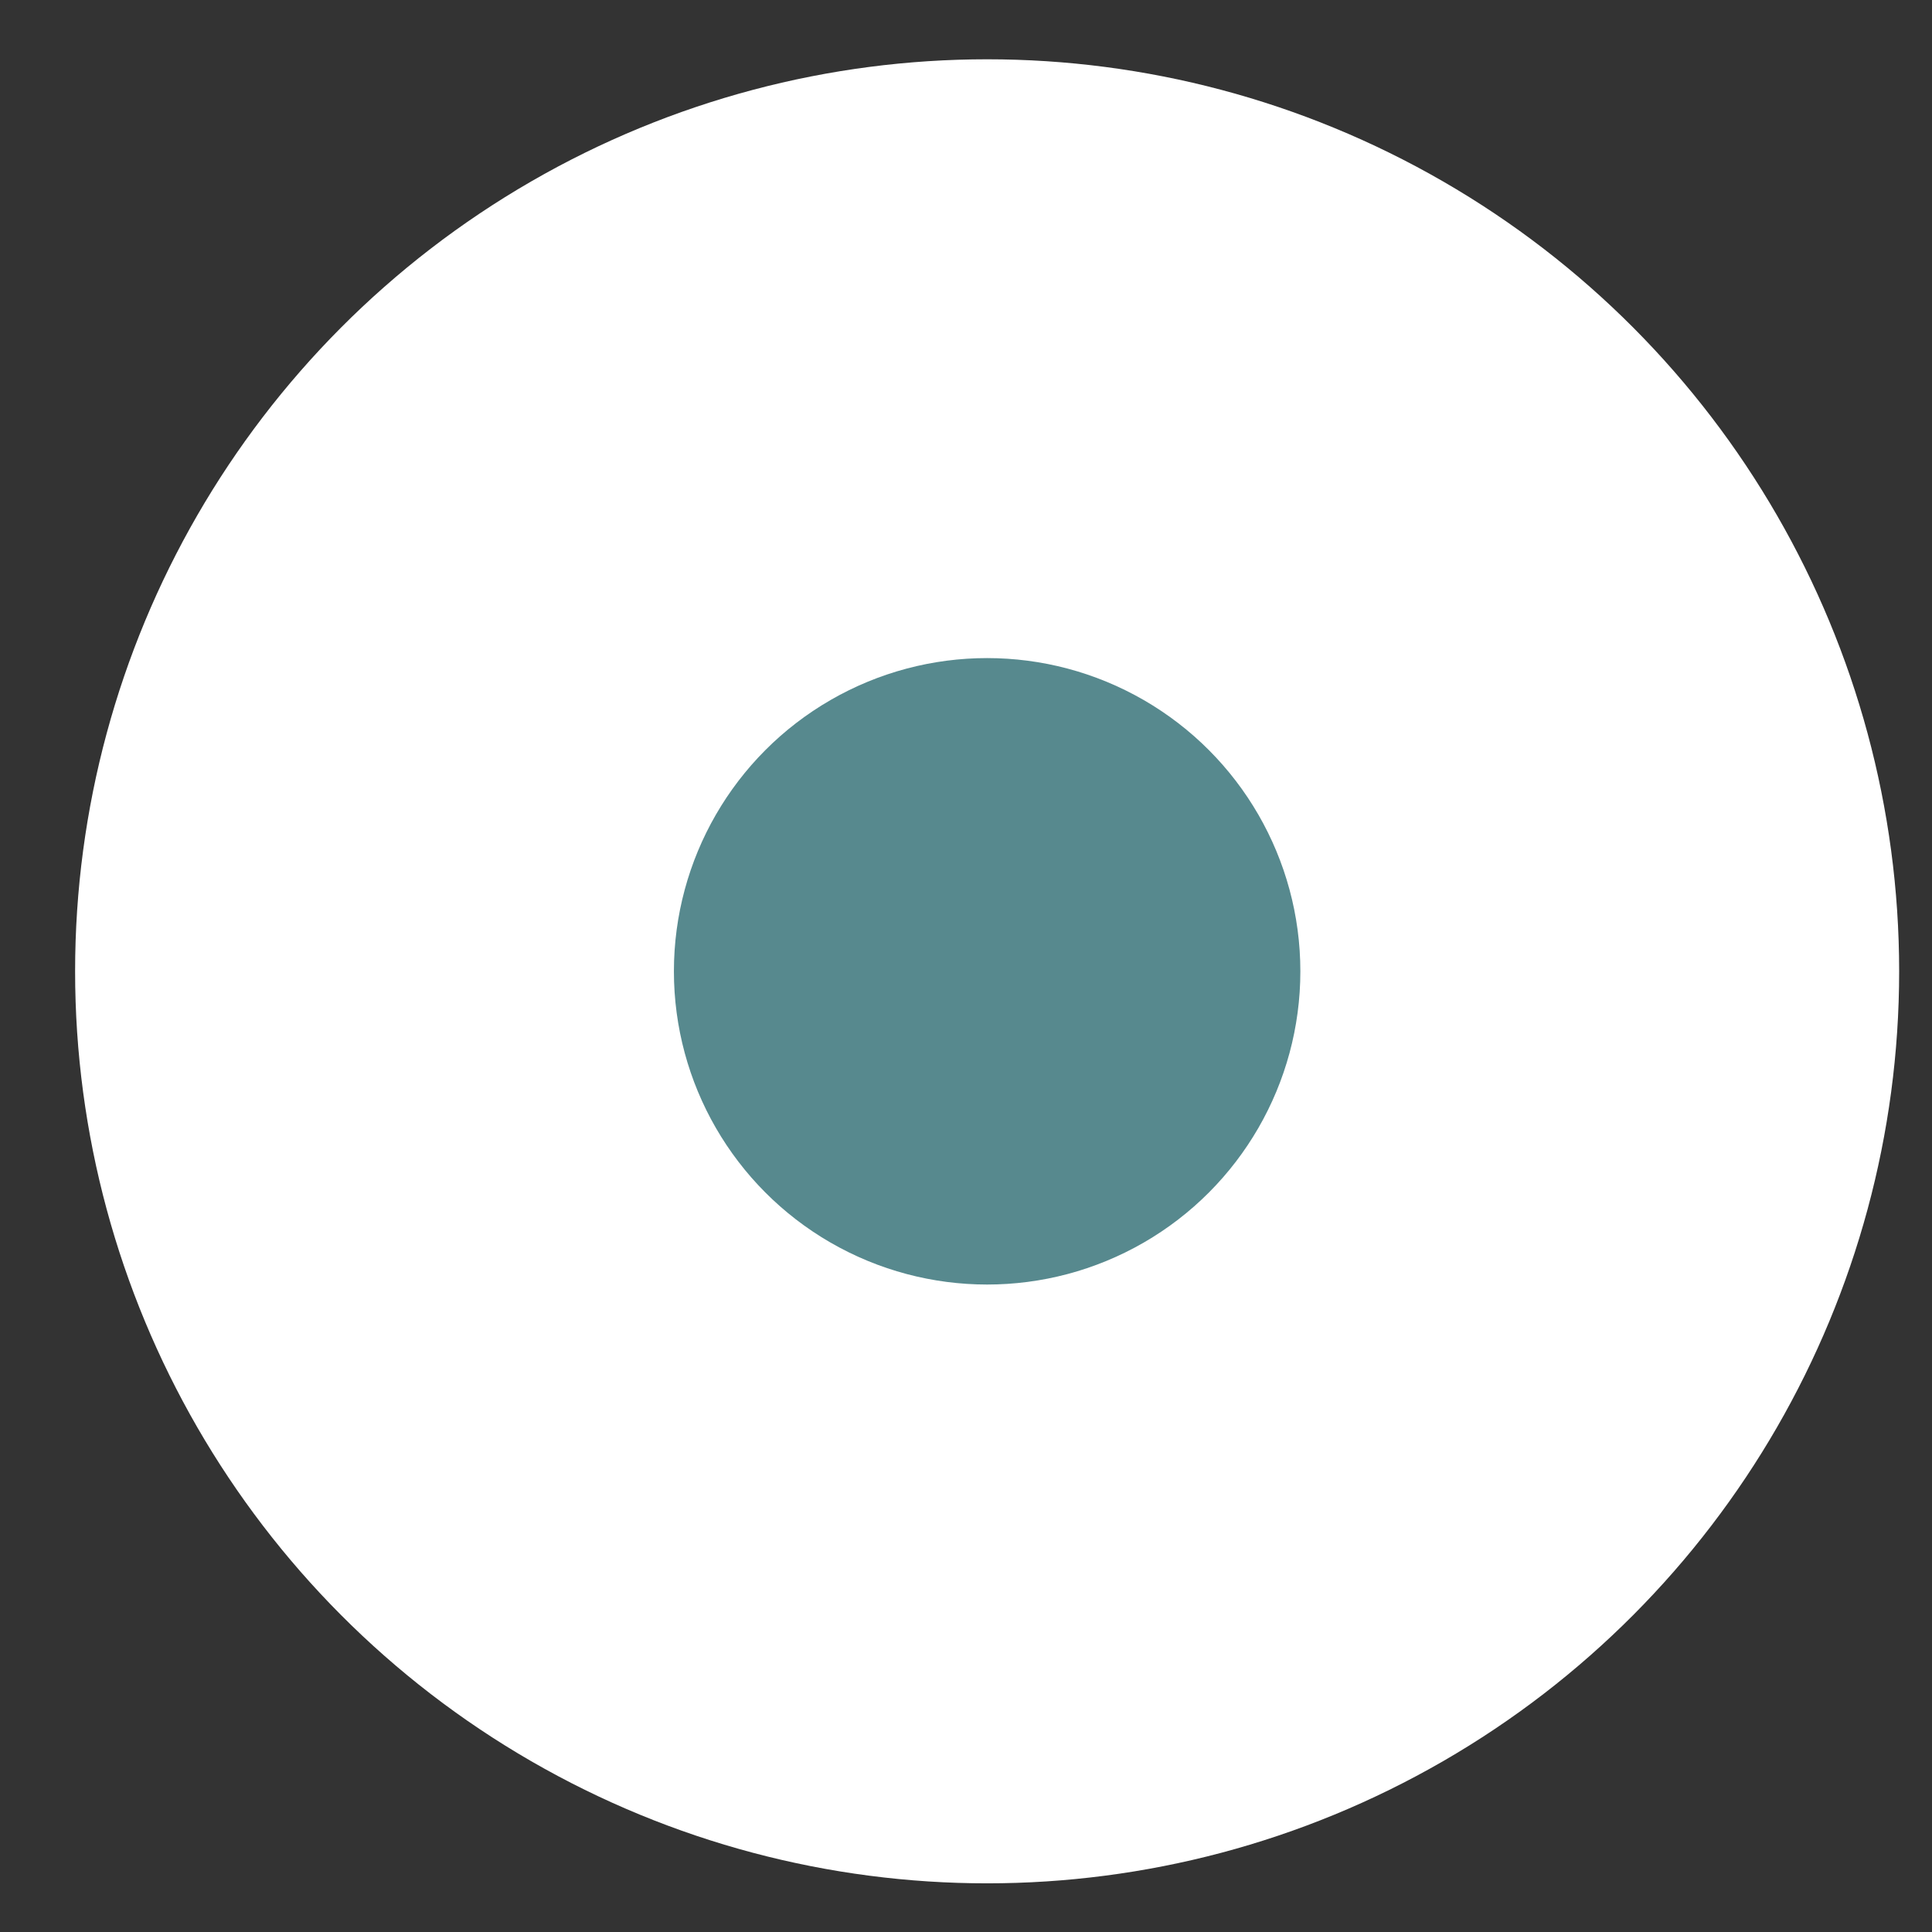
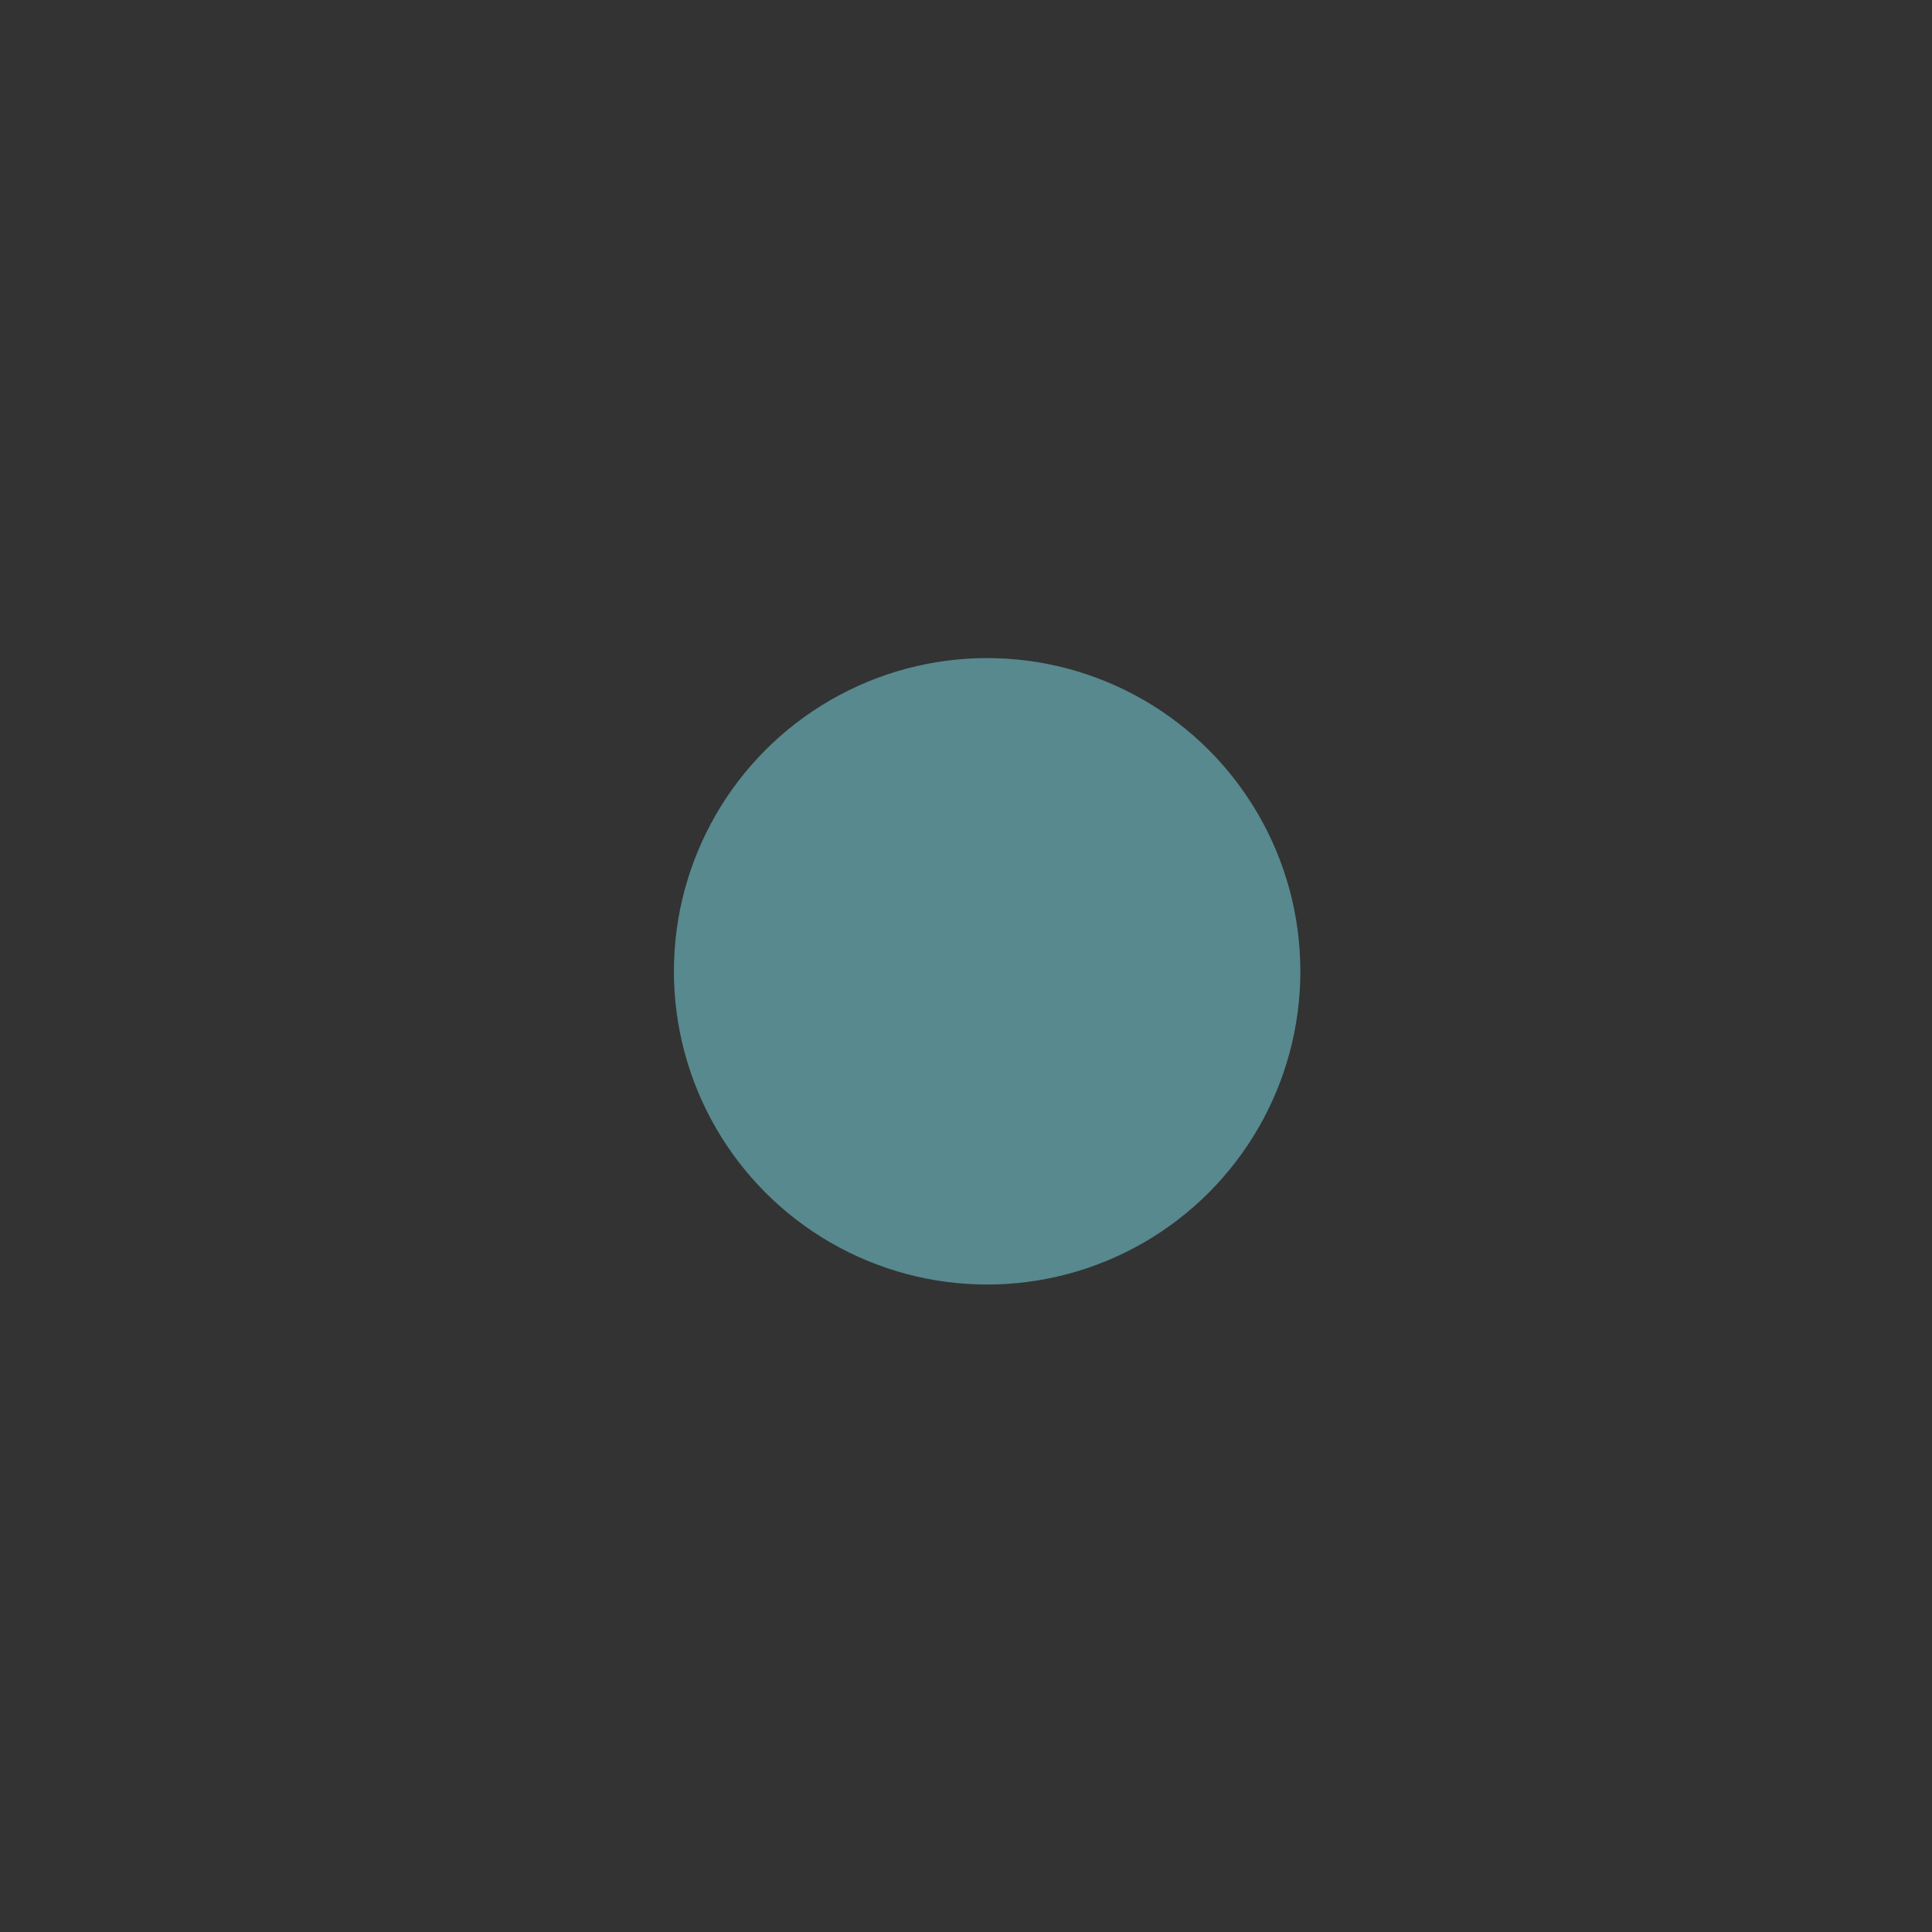
<svg xmlns="http://www.w3.org/2000/svg" width="16" height="16" viewBox="0 0 16 16" fill="none">
  <rect x="0" y="0" width="16" height="16" fill="#333333" stroke="none" />
-   <circle cx="8.175" cy="8.044" r="7.553" fill="white" />
  <circle cx="8.175" cy="8.044" r="2.594" fill="#57898E" />
</svg>